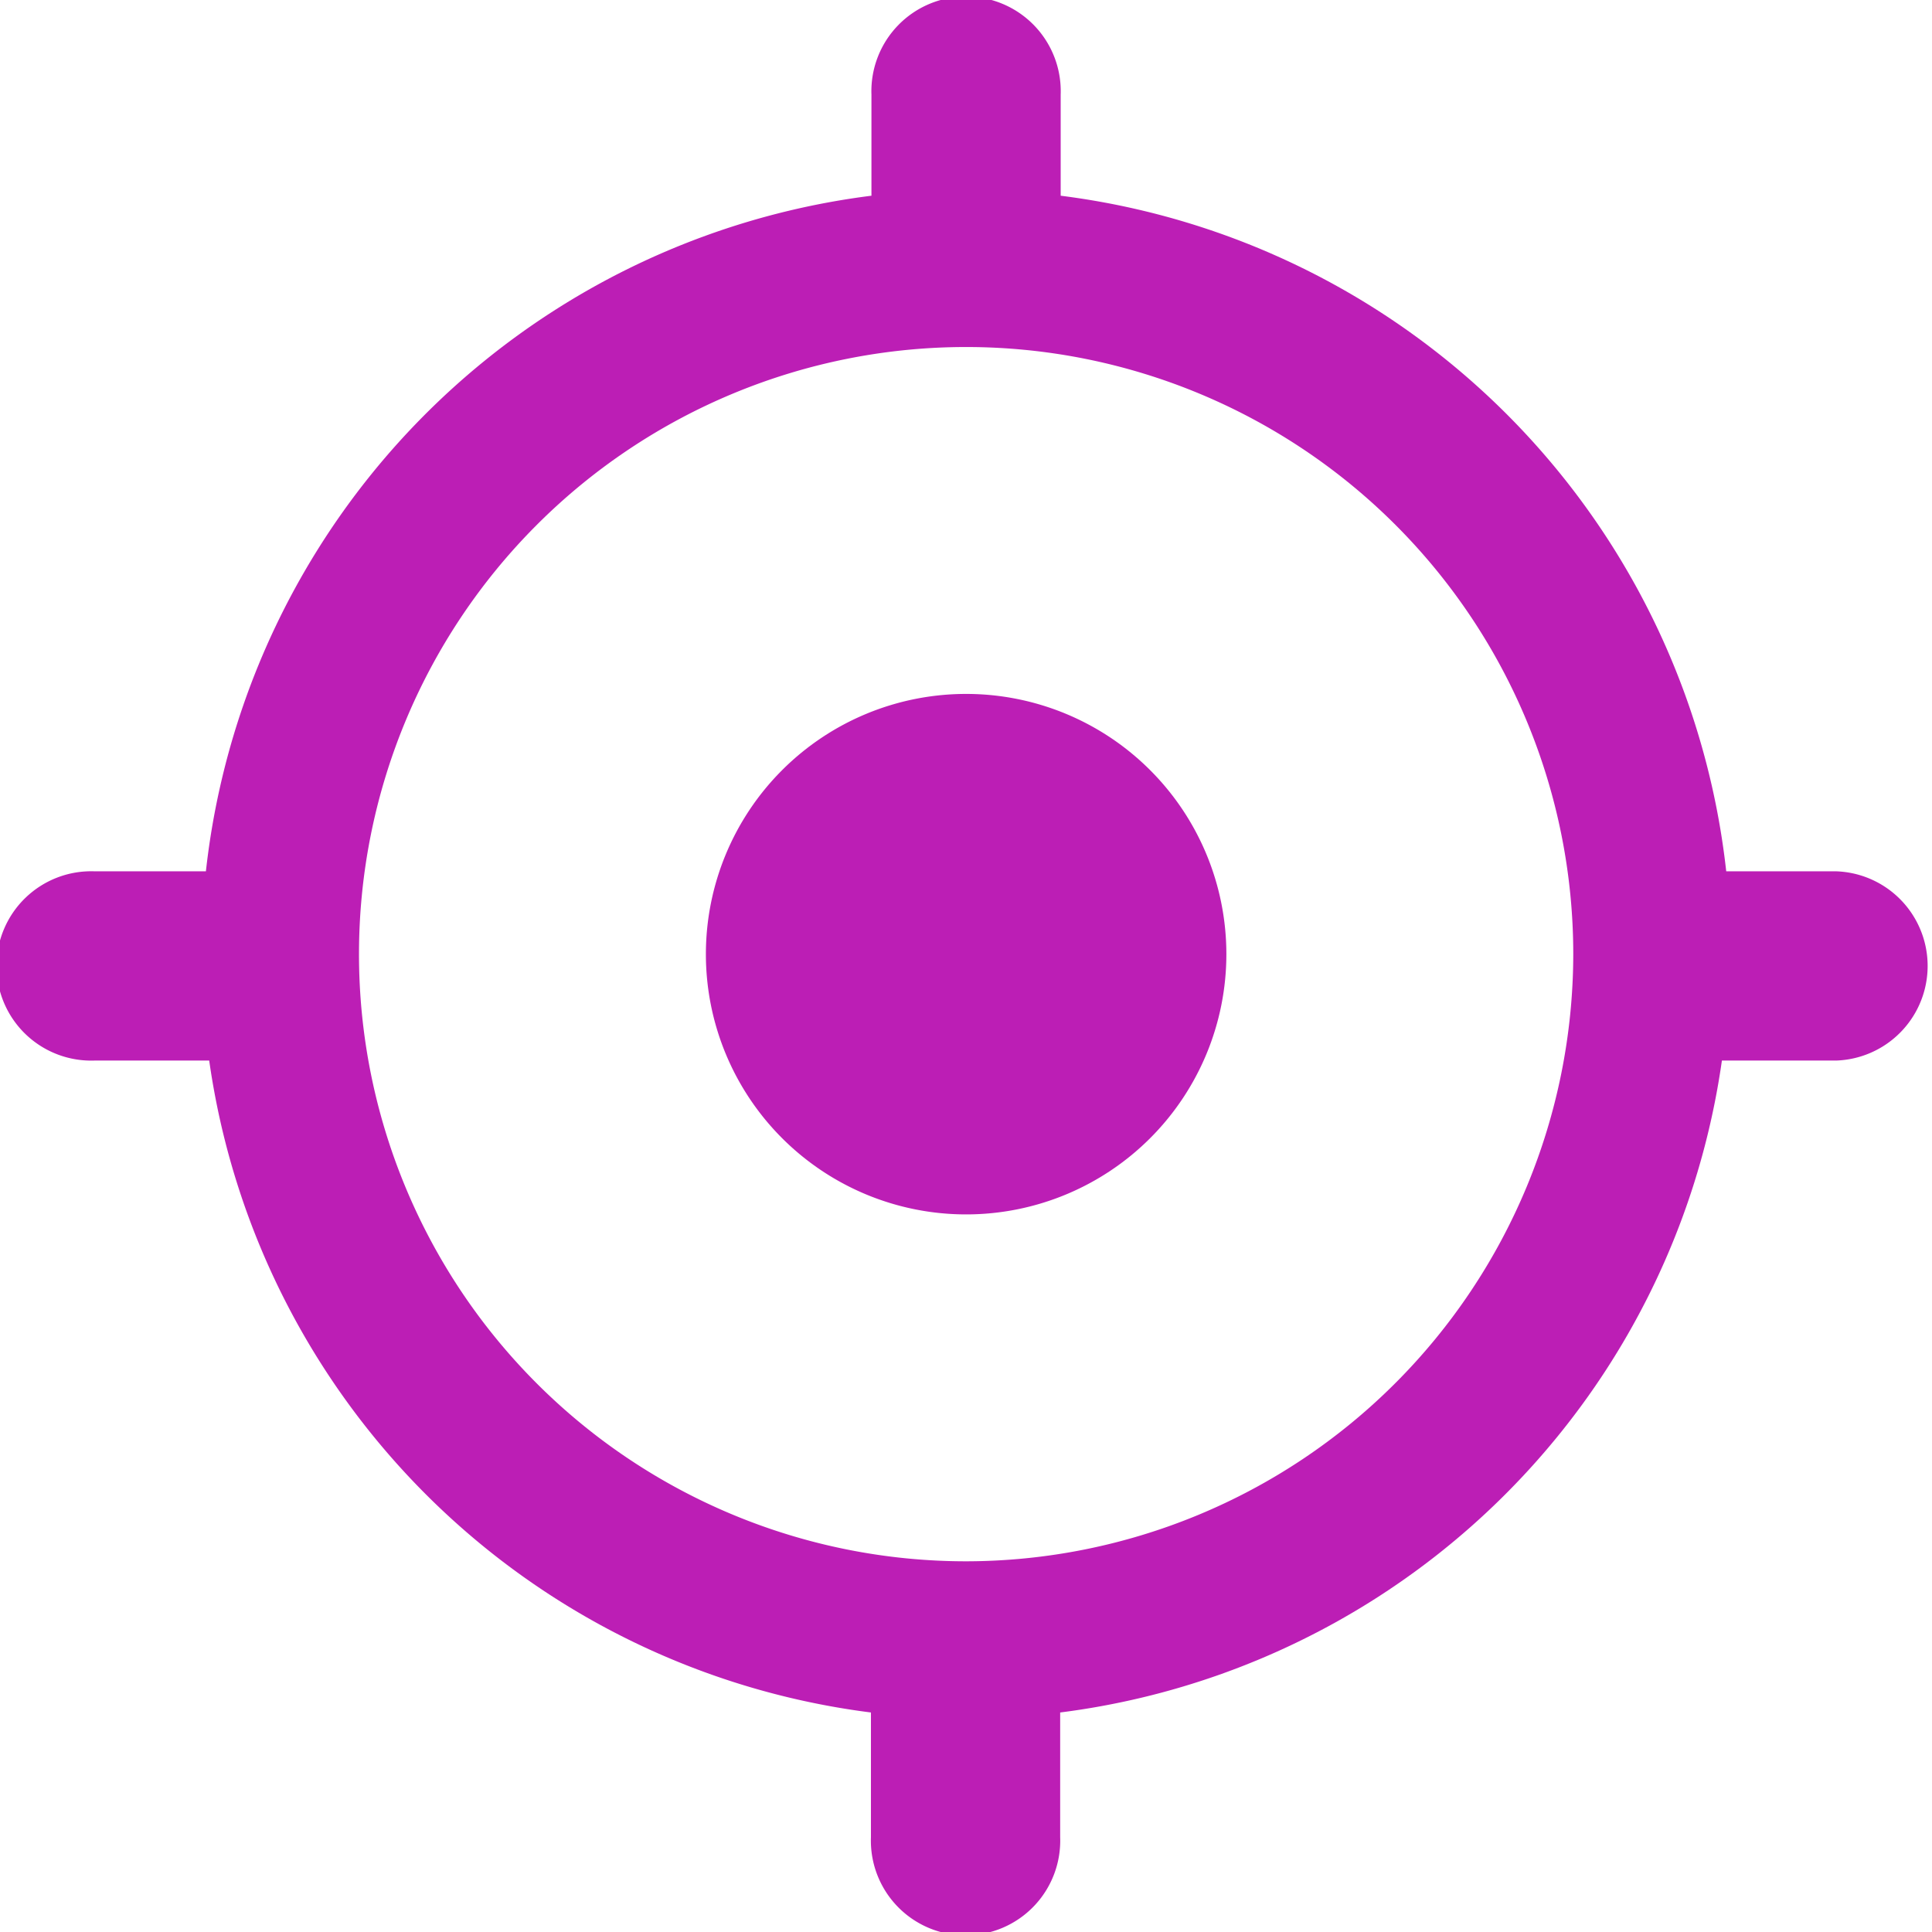
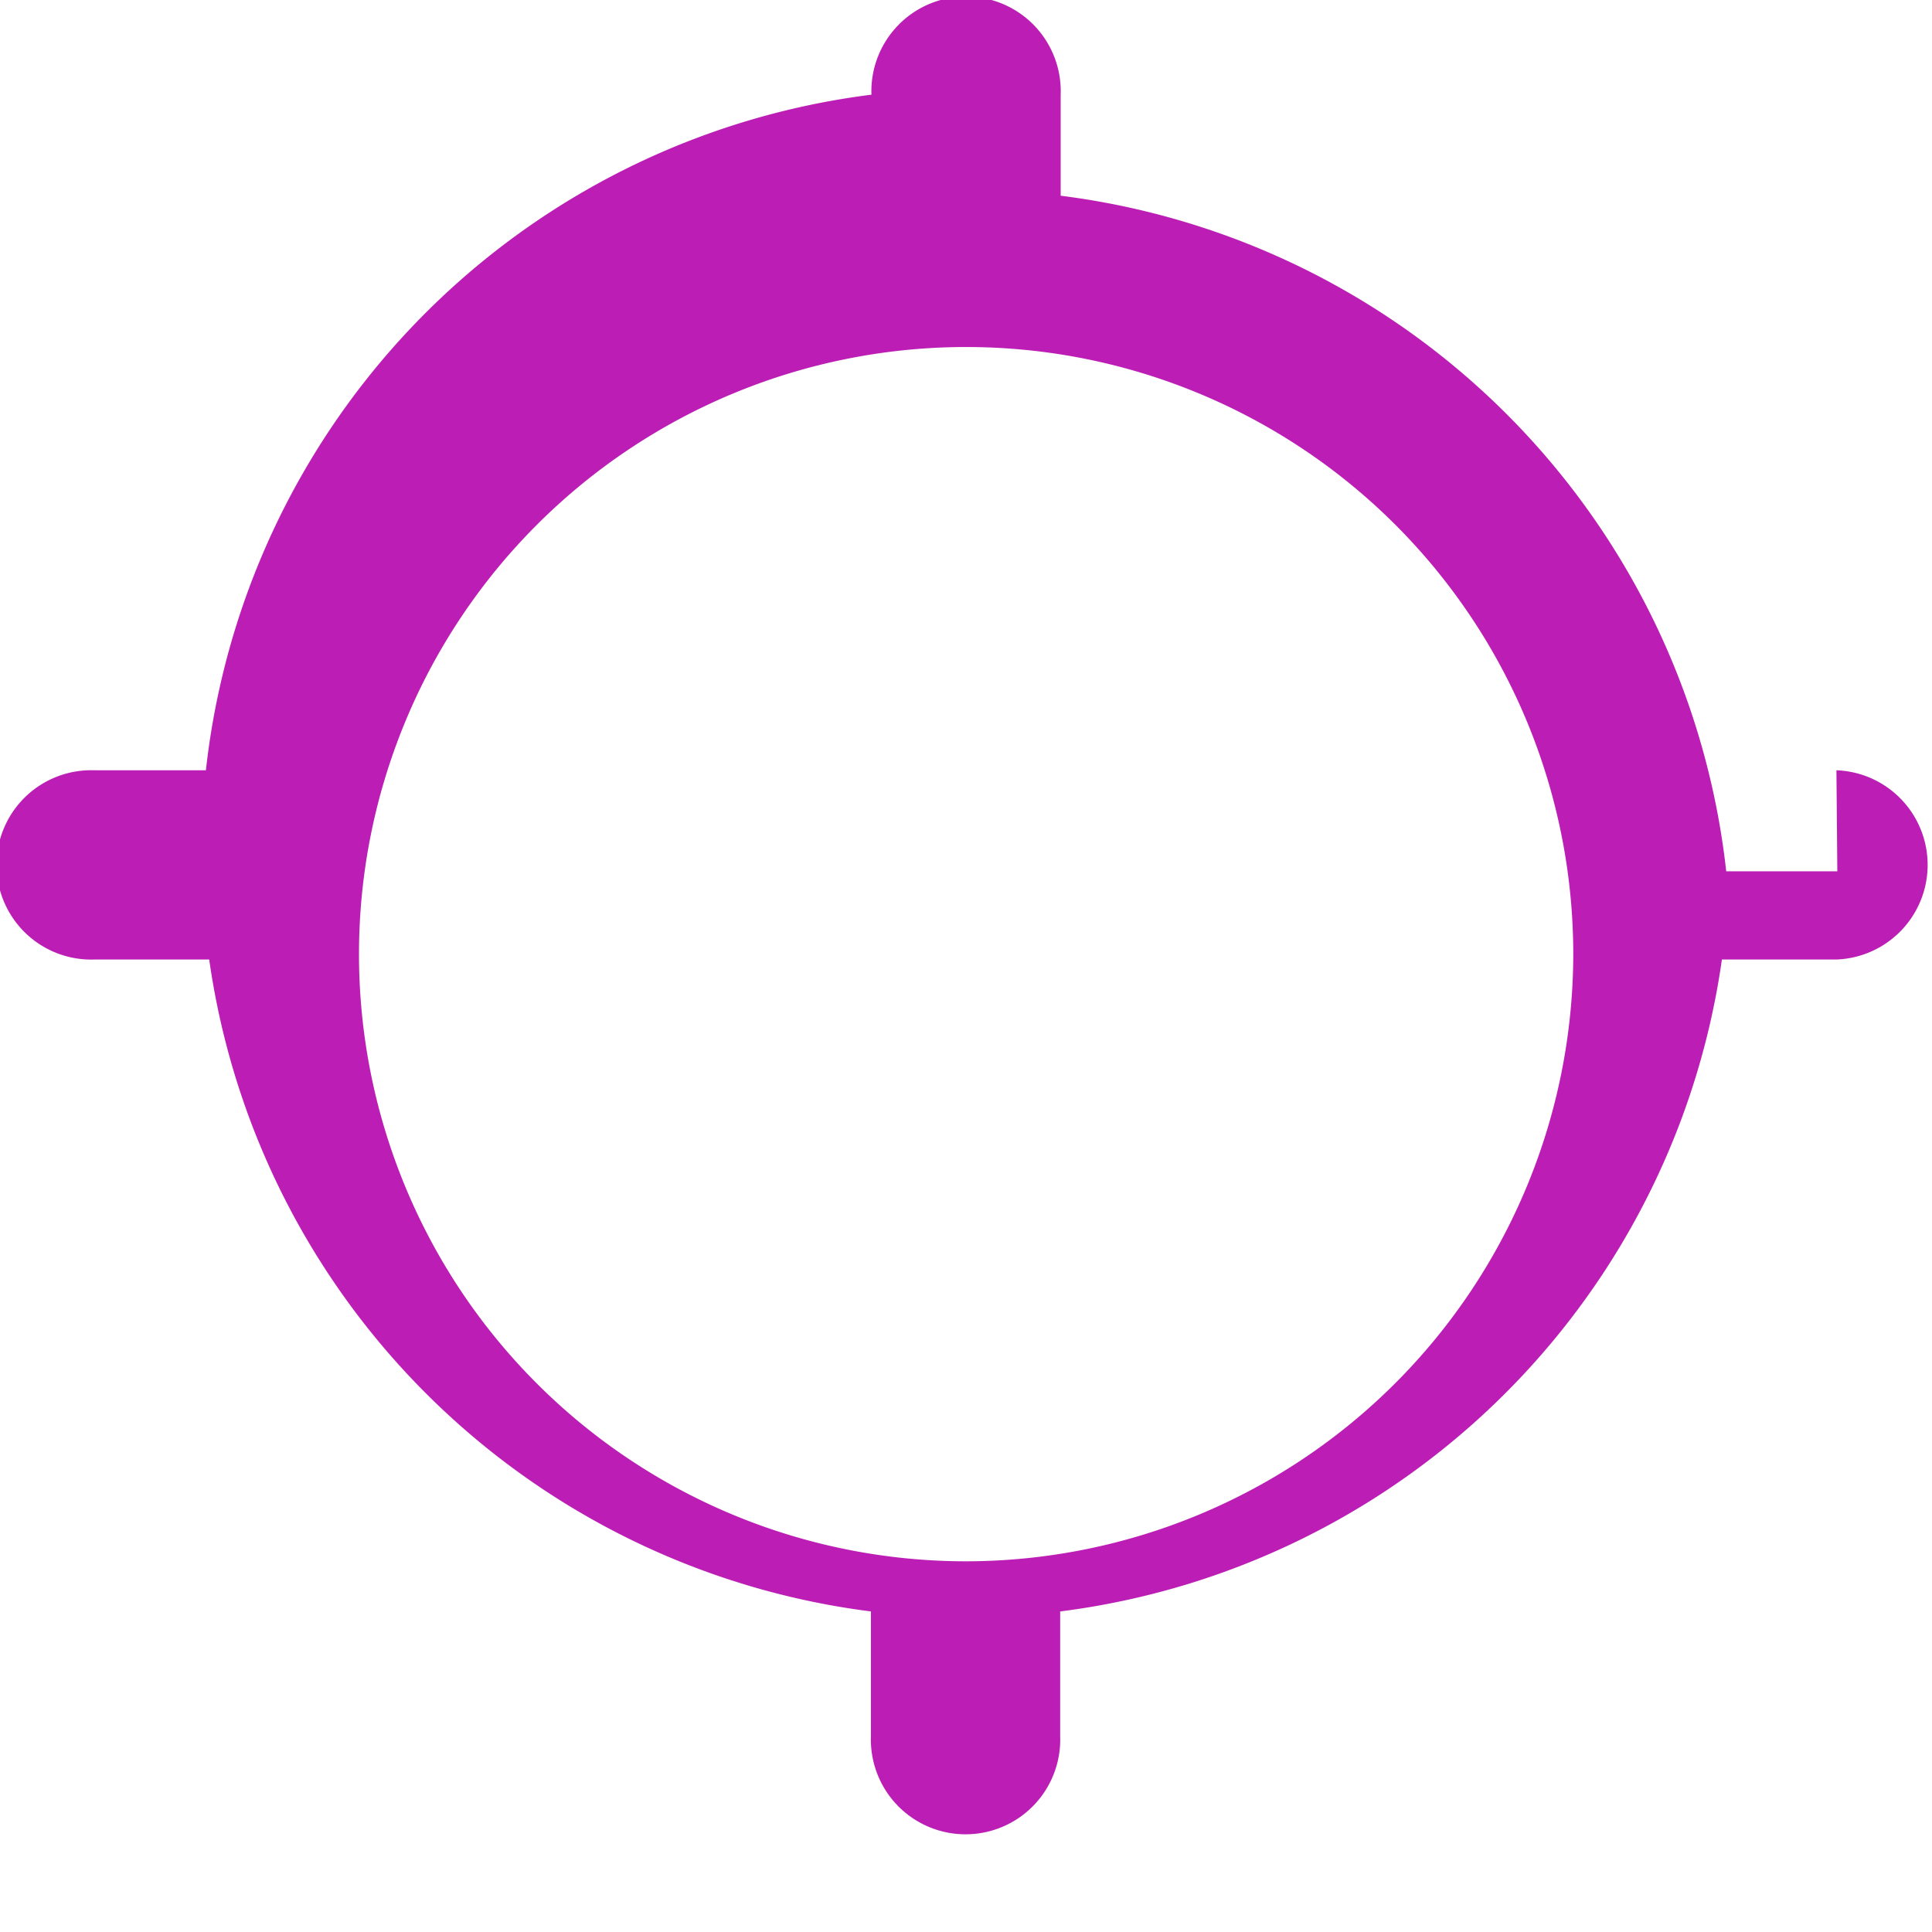
<svg xmlns="http://www.w3.org/2000/svg" id="center-object-svgrepo-com" width="15.182" height="15.182" viewBox="0 0 15.182 15.182">
-   <path id="Path_58129" data-name="Path 58129" d="M14.438,6.848h-.873A6.018,6.018,0,0,0,8.335,1.539V.745a.744.744,0,1,0-1.487,0v.794a6.017,6.017,0,0,0-5.23,5.309H.744a.744.744,0,1,0,0,1.487h.9a6.016,6.016,0,0,0,5.2,5.123v.98a.744.744,0,1,0,1.487,0v-.98a6.015,6.015,0,0,0,5.2-5.123h.9a.744.744,0,0,0,0-1.487ZM7.591,12.27A4.771,4.771,0,1,1,12.363,7.5,4.777,4.777,0,0,1,7.591,12.27Z" transform="translate(0 -0.001)" fill="#bc1eb5" />
-   <path id="Path_58130" data-name="Path 58130" d="M182,176.93a2.045,2.045,0,1,0,2.045,2.045A2.045,2.045,0,0,0,182,176.93Z" transform="translate(-174.408 -171.477)" fill="#bc1eb5" />
+   <path id="Path_58129" data-name="Path 58129" d="M14.438,6.848h-.873A6.018,6.018,0,0,0,8.335,1.539V.745a.744.744,0,1,0-1.487,0a6.017,6.017,0,0,0-5.23,5.309H.744a.744.744,0,1,0,0,1.487h.9a6.016,6.016,0,0,0,5.2,5.123v.98a.744.744,0,1,0,1.487,0v-.98a6.015,6.015,0,0,0,5.2-5.123h.9a.744.744,0,0,0,0-1.487ZM7.591,12.27A4.771,4.771,0,1,1,12.363,7.5,4.777,4.777,0,0,1,7.591,12.27Z" transform="translate(0 -0.001)" fill="#bc1eb5" />
</svg>